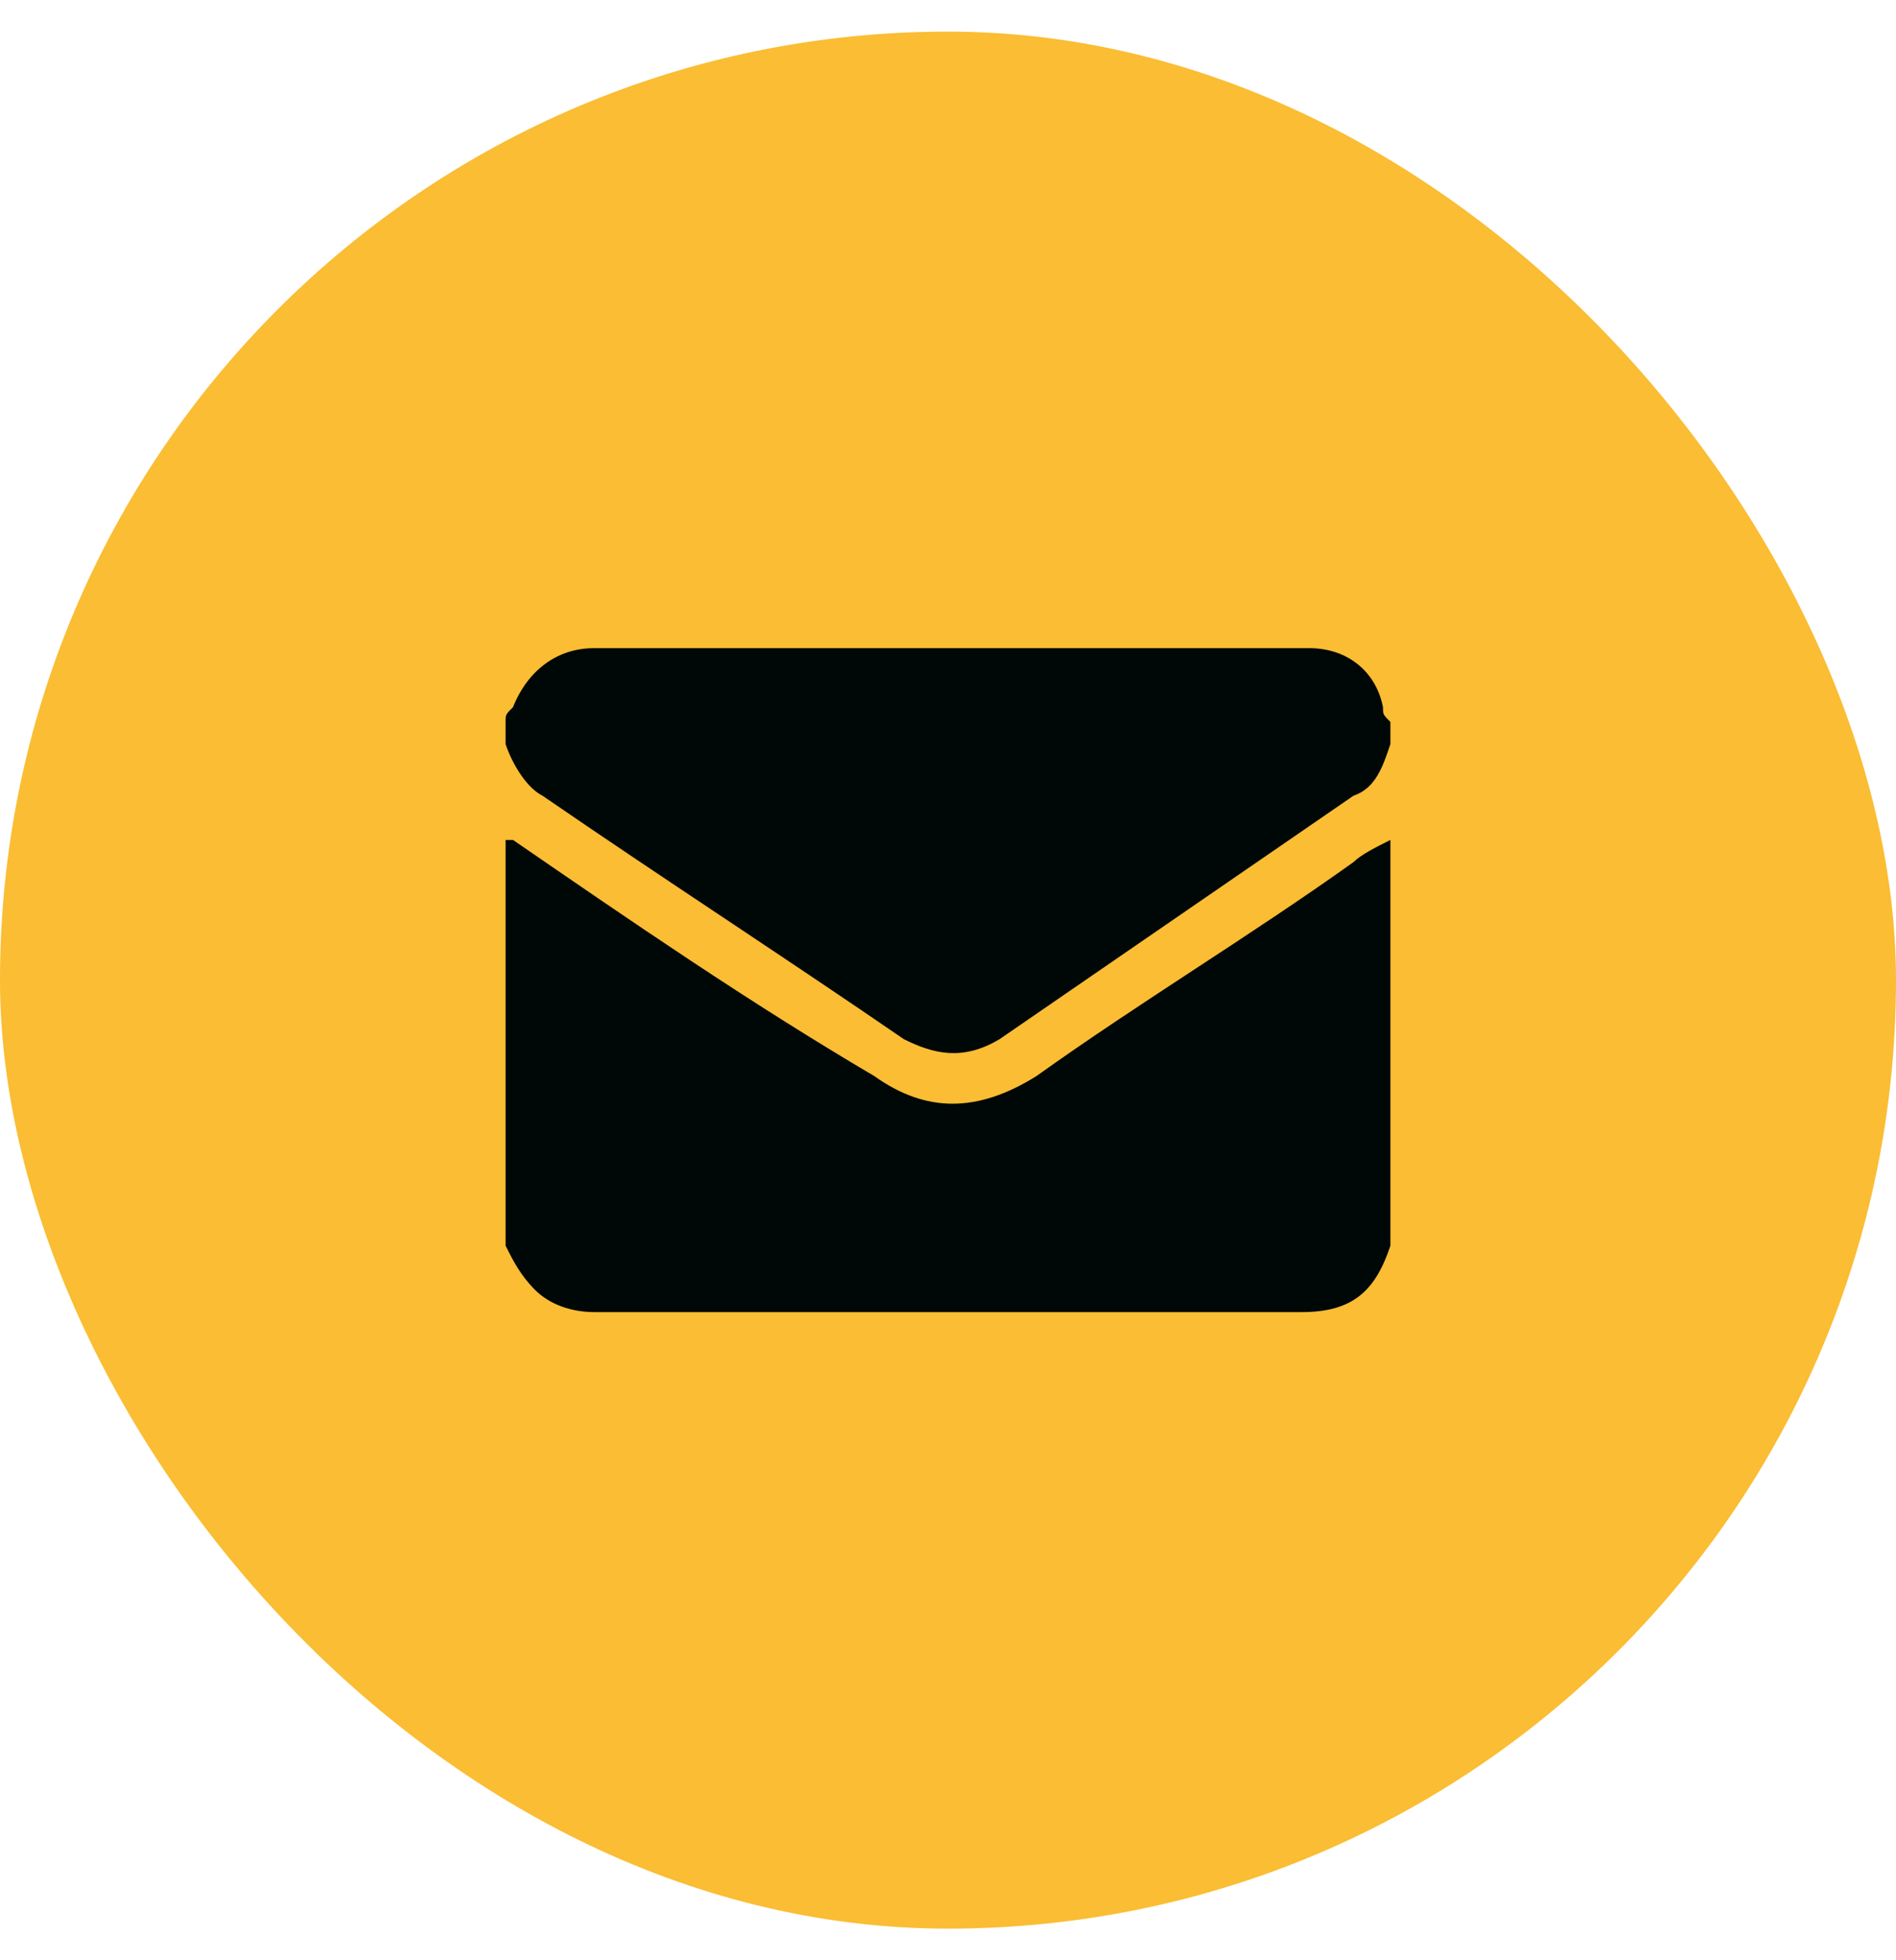
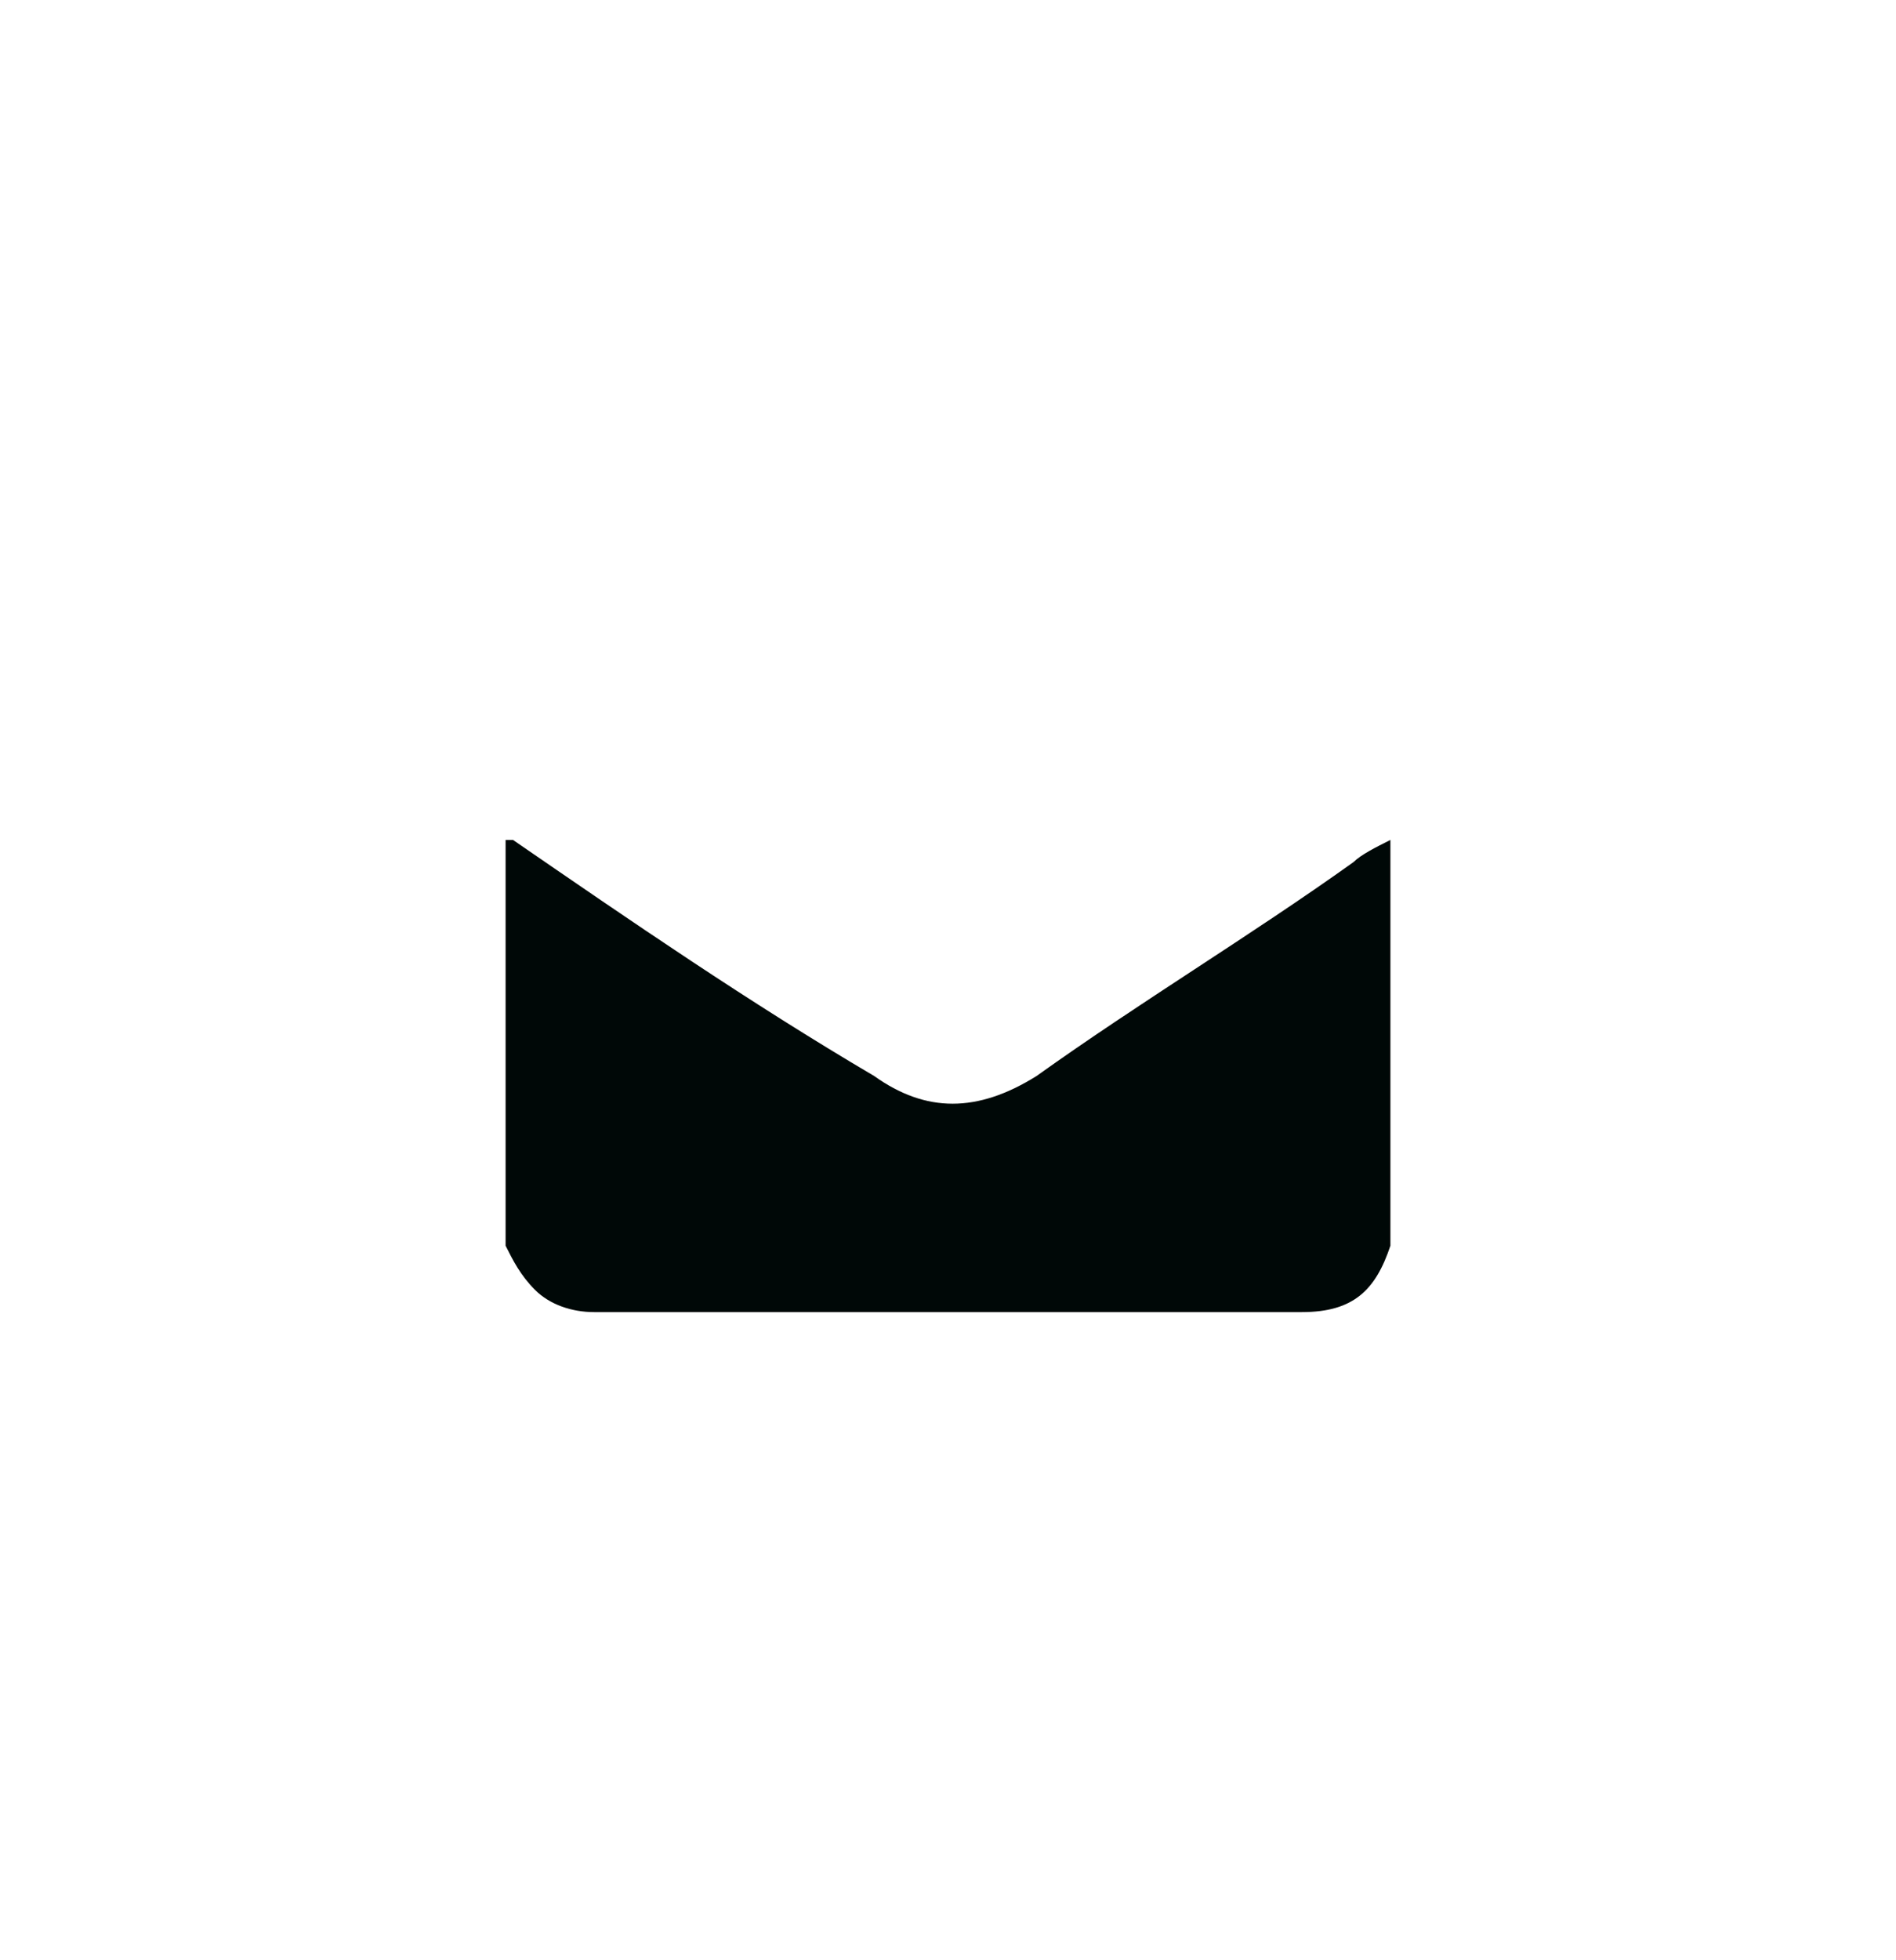
<svg xmlns="http://www.w3.org/2000/svg" width="30" height="31" viewBox="0 0 30 31" fill="none">
-   <rect y="0.5" width="30" height="30" rx="15" fill="#FABD33" />
-   <path d="M22 13.283C22 15.383 22 17.6 22 19.7C21.767 20.4 21.417 20.75 20.6 20.75C18.733 20.75 16.867 20.75 15 20.75C13.133 20.75 11.267 20.75 9.4 20.75C9.05 20.75 8.7 20.633 8.467 20.4C8.233 20.166 8.117 19.933 8 19.7C8 17.6 8 15.383 8 13.283C8 13.283 8 13.283 8.117 13.283C9.983 14.566 11.85 15.85 13.833 17.017C14.65 17.6 15.467 17.6 16.4 17.017C18.033 15.85 19.783 14.8 21.417 13.633C21.533 13.517 21.767 13.4 22 13.283Z" fill="#000807" />
-   <path d="M8 11.767C8 11.65 8 11.533 8 11.417C8 11.3 8 11.3 8.117 11.183C8.35 10.6 8.817 10.25 9.4 10.25C13.133 10.25 16.867 10.25 20.6 10.25H20.717C21.3 10.25 21.767 10.6 21.883 11.183C21.883 11.3 21.883 11.3 22 11.417C22 11.533 22 11.65 22 11.767C21.883 12.117 21.767 12.467 21.417 12.583C19.55 13.867 17.683 15.15 15.817 16.433C15.233 16.783 14.767 16.667 14.3 16.433C12.433 15.15 10.45 13.867 8.583 12.583C8.35 12.467 8.117 12.117 8 11.767Z" fill="#000807" />
+   <path d="M22 13.283C22 15.383 22 17.6 22 19.7C21.767 20.4 21.417 20.75 20.6 20.75C18.733 20.75 16.867 20.75 15 20.75C13.133 20.75 11.267 20.75 9.4 20.75C9.05 20.75 8.7 20.633 8.467 20.4C8.233 20.166 8.117 19.933 8 19.7C8 17.6 8 15.383 8 13.283C8 13.283 8 13.283 8.117 13.283C9.983 14.566 11.85 15.85 13.833 17.017C14.65 17.6 15.467 17.6 16.4 17.017C18.033 15.85 19.783 14.8 21.417 13.633C21.533 13.517 21.767 13.4 22 13.283" fill="#000807" />
</svg>